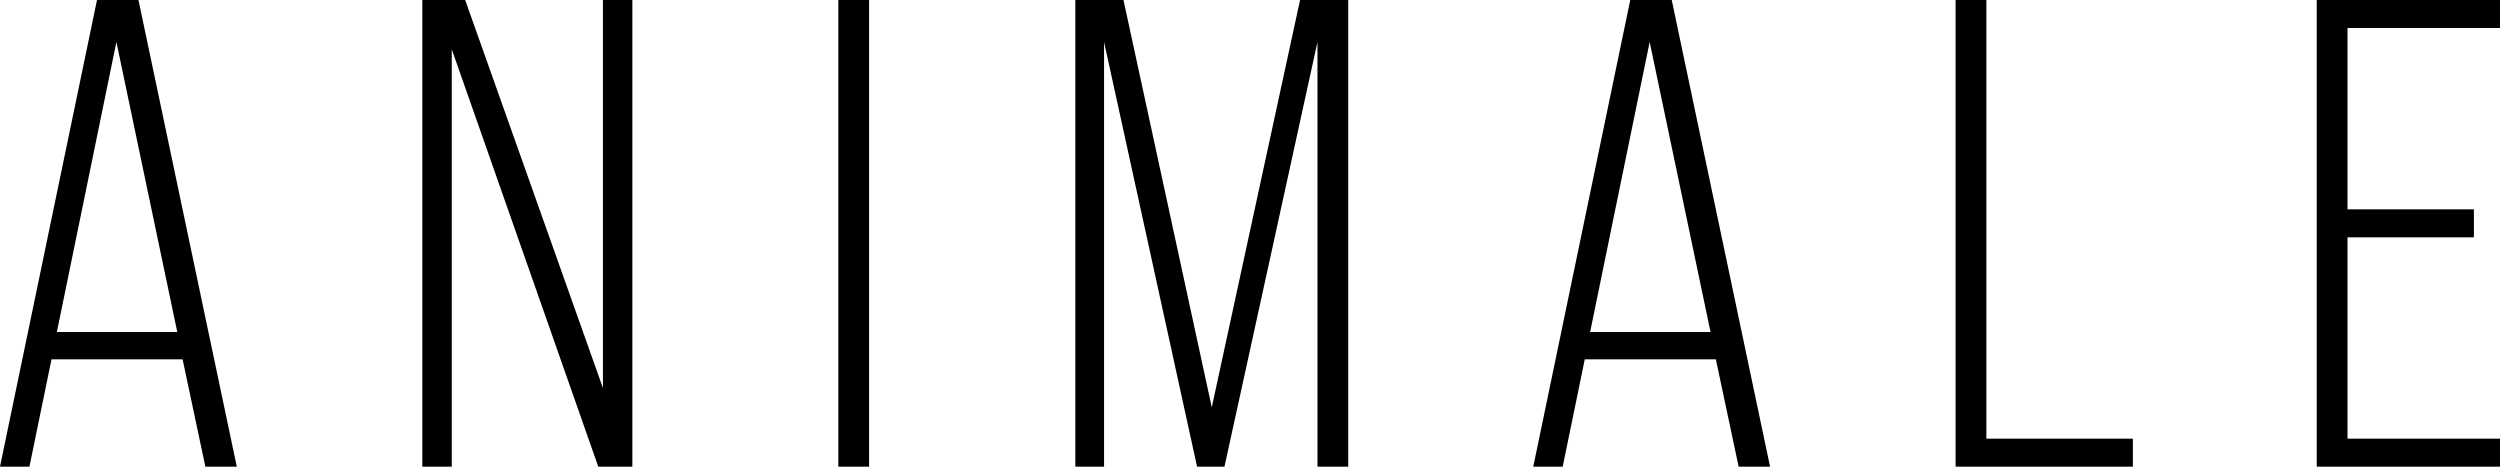
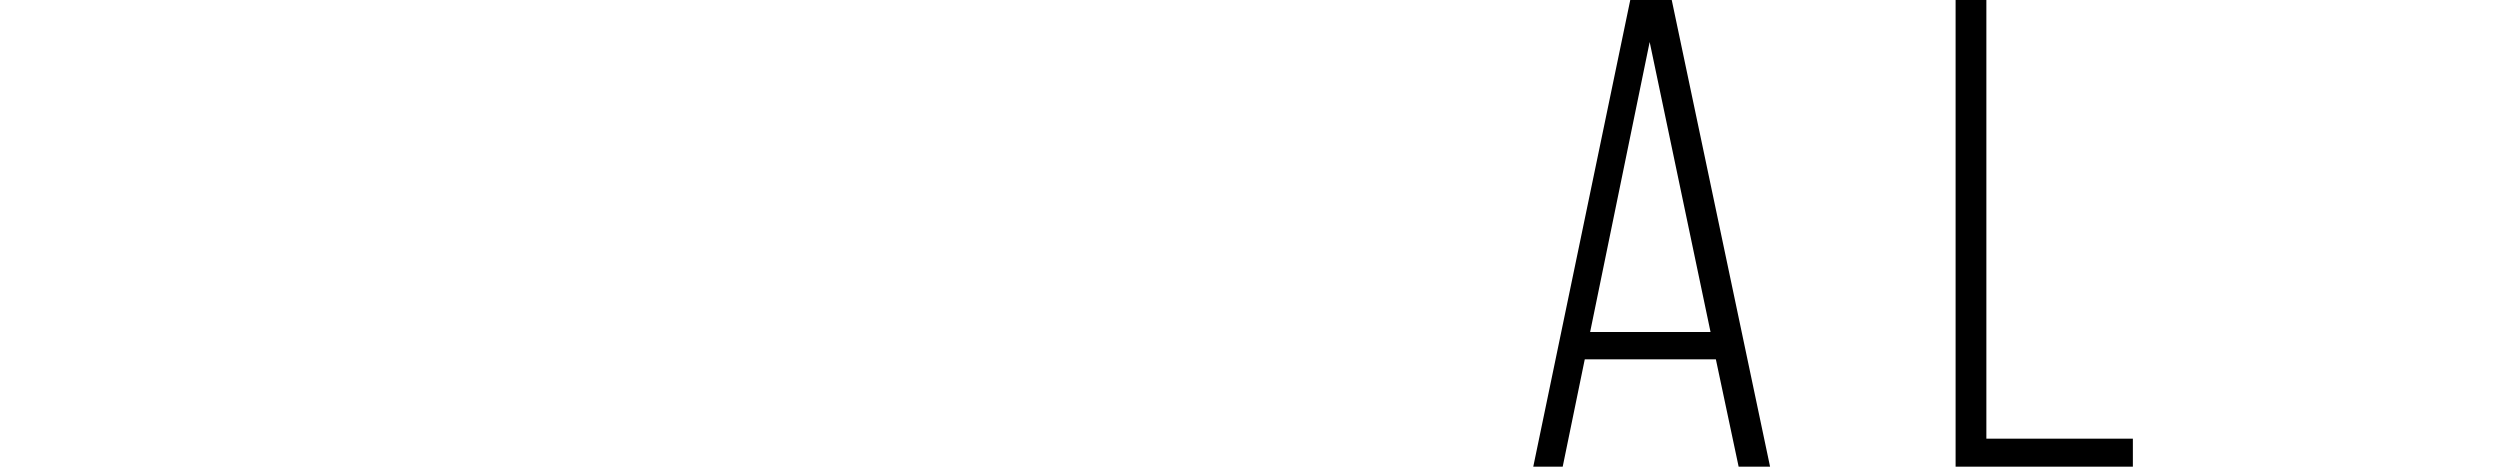
<svg xmlns="http://www.w3.org/2000/svg" width="75" height="14" viewBox="0 0 75 14" fill="none">
-   <path d="M7.104 14H6.161L5.478 10.78H1.545L0.883 14H0L2.91 0H4.154L7.104 14ZM3.492 1.26L1.706 9.96H5.318L3.492 1.26Z" fill="black" />
-   <path d="M13.553 14H12.67V0H13.955L18.088 11.64V0H18.971V14H17.948L13.553 1.48V14Z" fill="black" />
-   <path d="M26.073 14H25.15V0H26.073V14Z" fill="black" />
-   <path d="M33.122 14H32.26V0H33.704L36.353 12.22L39.002 0H40.447V14H39.524V1.26L36.734 14H35.912L33.122 1.26V14Z" fill="black" />
  <path d="M53.102 14H52.159L51.476 10.78H47.543L46.881 14H45.998L48.908 0H50.152L53.102 14ZM49.49 1.26L47.704 9.96H51.316L49.49 1.26Z" fill="black" />
  <path d="M63.986 14H58.668V0H59.591V13.16H63.986V14Z" fill="black" />
-   <path d="M75 14H69.502V0H75V0.84H70.425V6.28H74.217V7.12H70.425V13.16H75V14Z" fill="black" />
</svg>